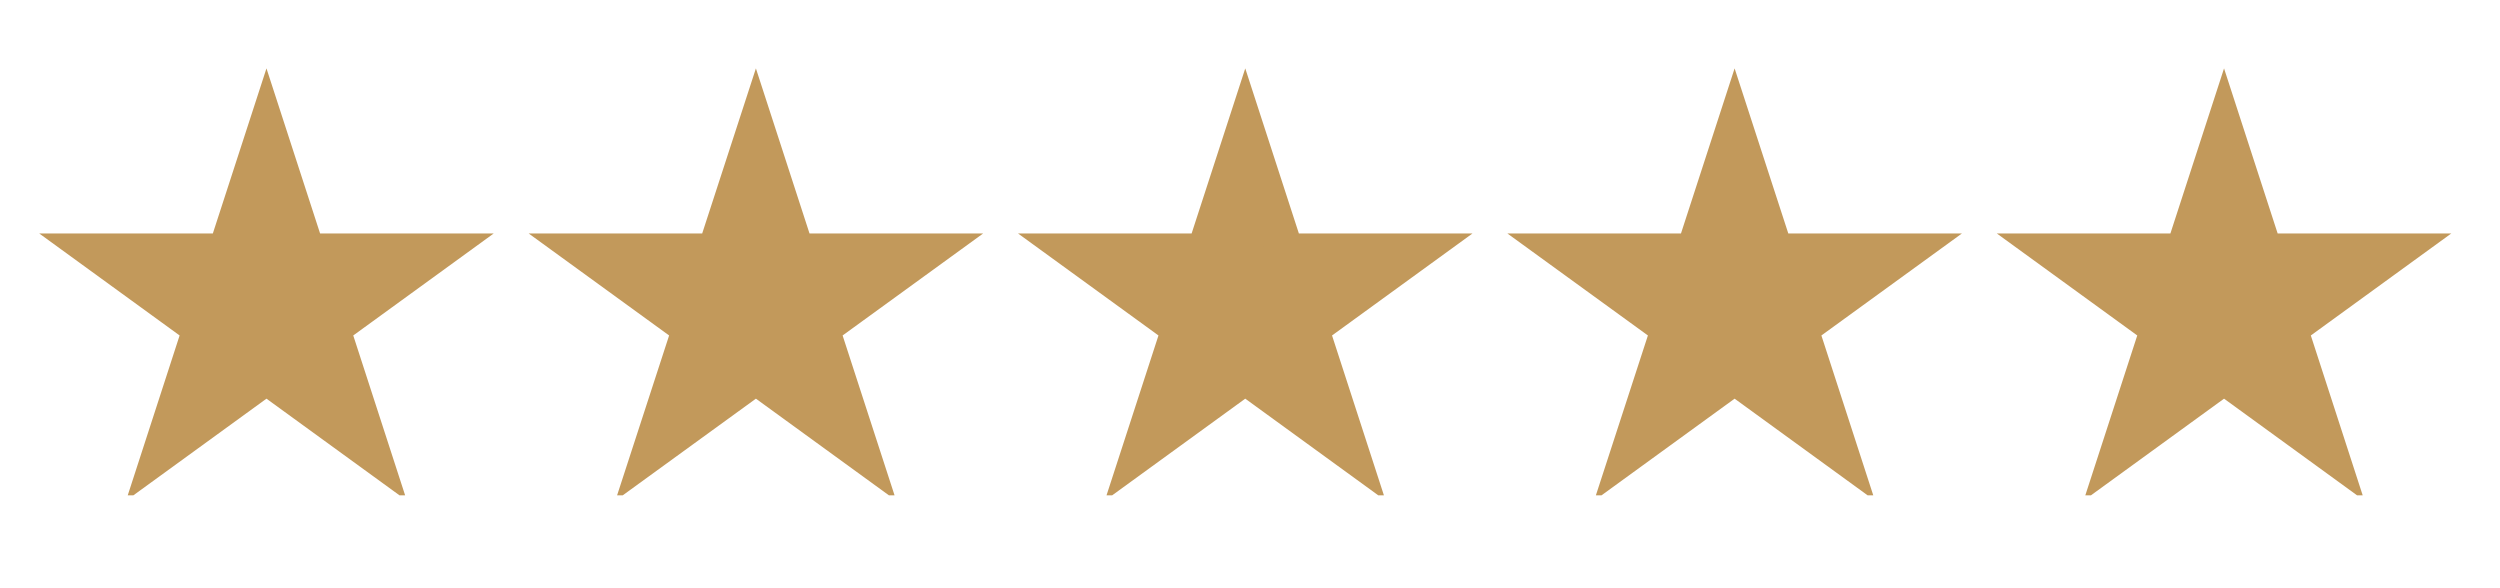
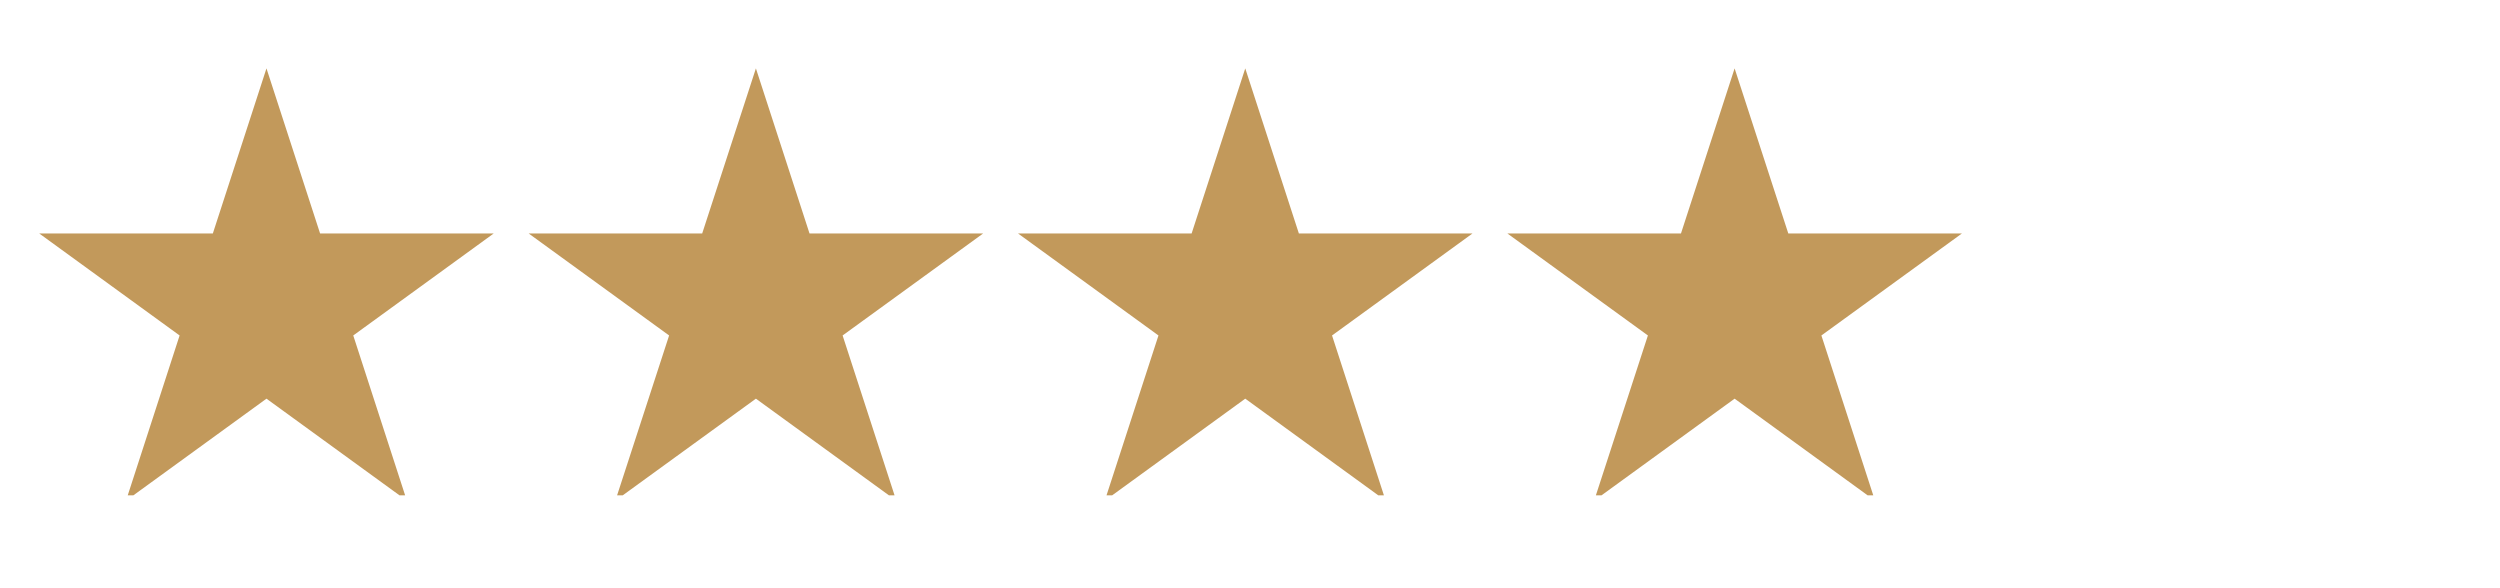
<svg xmlns="http://www.w3.org/2000/svg" width="170" zoomAndPan="magnify" viewBox="0 0 127.5 30" height="40" preserveAspectRatio="xMidYMid meet" version="1.0">
  <defs>
    <clipPath id="40b833c949">
      <path d="M 26 3.488 L 51 3.488 L 51 25.262 L 26 25.262 Z M 26 3.488 " clip-rule="nonzero" />
    </clipPath>
    <clipPath id="a1f65650f8">
      <path d="M 2 3.488 L 26 3.488 L 26 25.262 L 2 25.262 Z M 2 3.488 " clip-rule="nonzero" />
    </clipPath>
    <clipPath id="f83f1f0894">
      <path d="M 51 3.488 L 76 3.488 L 76 25.262 L 51 25.262 Z M 51 3.488 " clip-rule="nonzero" />
    </clipPath>
    <clipPath id="25c22599c7">
      <path d="M 76 3.488 L 101 3.488 L 101 25.262 L 76 25.262 Z M 76 3.488 " clip-rule="nonzero" />
    </clipPath>
    <clipPath id="486086e497">
      <path d="M 101 3.488 L 125.203 3.488 L 125.203 25.262 L 101 25.262 Z M 101 3.488 " clip-rule="nonzero" />
    </clipPath>
    <clipPath id="e5acc68149">
      <path d="M 61.332 12.34 L 65.684 12.34 L 65.684 16.695 L 61.332 16.695 Z M 61.332 12.34 " clip-rule="nonzero" />
    </clipPath>
    <clipPath id="184dd6ac07">
-       <path d="M 63.508 12.34 C 62.305 12.34 61.332 13.312 61.332 14.516 C 61.332 15.719 62.305 16.695 63.508 16.695 C 64.711 16.695 65.684 15.719 65.684 14.516 C 65.684 13.312 64.711 12.34 63.508 12.34 Z M 63.508 12.34 " clip-rule="nonzero" />
+       <path d="M 63.508 12.34 C 61.332 15.719 62.305 16.695 63.508 16.695 C 64.711 16.695 65.684 15.719 65.684 14.516 C 65.684 13.312 64.711 12.34 63.508 12.34 Z M 63.508 12.34 " clip-rule="nonzero" />
    </clipPath>
  </defs>
  <g clip-path="url(#40b833c949)">
    <path fill="#c2995b" d="M 38.551 3.488 L 41.285 11.906 L 50.141 11.906 L 42.973 17.109 L 45.711 25.535 L 38.551 20.332 L 31.383 25.535 L 34.125 17.109 L 26.961 11.906 L 35.812 11.906 Z M 38.551 3.488 " fill-opacity="1" fill-rule="nonzero" />
  </g>
  <g clip-path="url(#a1f65650f8)">
    <path fill="#c2995b" d="M 13.59 3.488 L 16.324 11.906 L 25.18 11.906 L 18.016 17.109 L 20.75 25.535 L 13.59 20.332 L 6.426 25.535 L 9.16 17.109 L 2 11.906 L 10.855 11.906 Z M 13.59 3.488 " fill-opacity="1" fill-rule="nonzero" />
  </g>
  <g clip-path="url(#f83f1f0894)">
    <path fill="#c2995b" d="M 63.508 3.488 L 66.242 11.906 L 75.098 11.906 L 67.934 17.109 L 70.668 25.535 L 63.508 20.332 L 56.344 25.535 L 59.082 17.109 L 51.918 11.906 L 60.773 11.906 Z M 63.508 3.488 " fill-opacity="1" fill-rule="nonzero" />
  </g>
  <g clip-path="url(#25c22599c7)">
    <path fill="#c2995b" d="M 88.465 3.488 L 91.203 11.906 L 100.059 11.906 L 92.891 17.109 L 95.625 25.535 L 88.465 20.332 L 81.301 25.535 L 84.043 17.109 L 76.875 11.906 L 85.73 11.906 Z M 88.465 3.488 " fill-opacity="1" fill-rule="nonzero" />
  </g>
  <g clip-path="url(#486086e497)">
-     <path fill="#c2995b" d="M 113.426 3.488 L 116.16 11.906 L 125.016 11.906 L 117.852 17.109 L 120.586 25.535 L 113.426 20.332 L 106.262 25.535 L 109 17.109 L 101.836 11.906 L 110.691 11.906 Z M 113.426 3.488 " fill-opacity="1" fill-rule="nonzero" />
-   </g>
+     </g>
  <g clip-path="url(#e5acc68149)">
    <g clip-path="url(#184dd6ac07)">
-       <path fill="#c2995b" d="M 61.332 12.34 L 65.684 12.34 L 65.684 16.695 L 61.332 16.695 Z M 61.332 12.34 " fill-opacity="1" fill-rule="nonzero" />
-     </g>
+       </g>
  </g>
</svg>